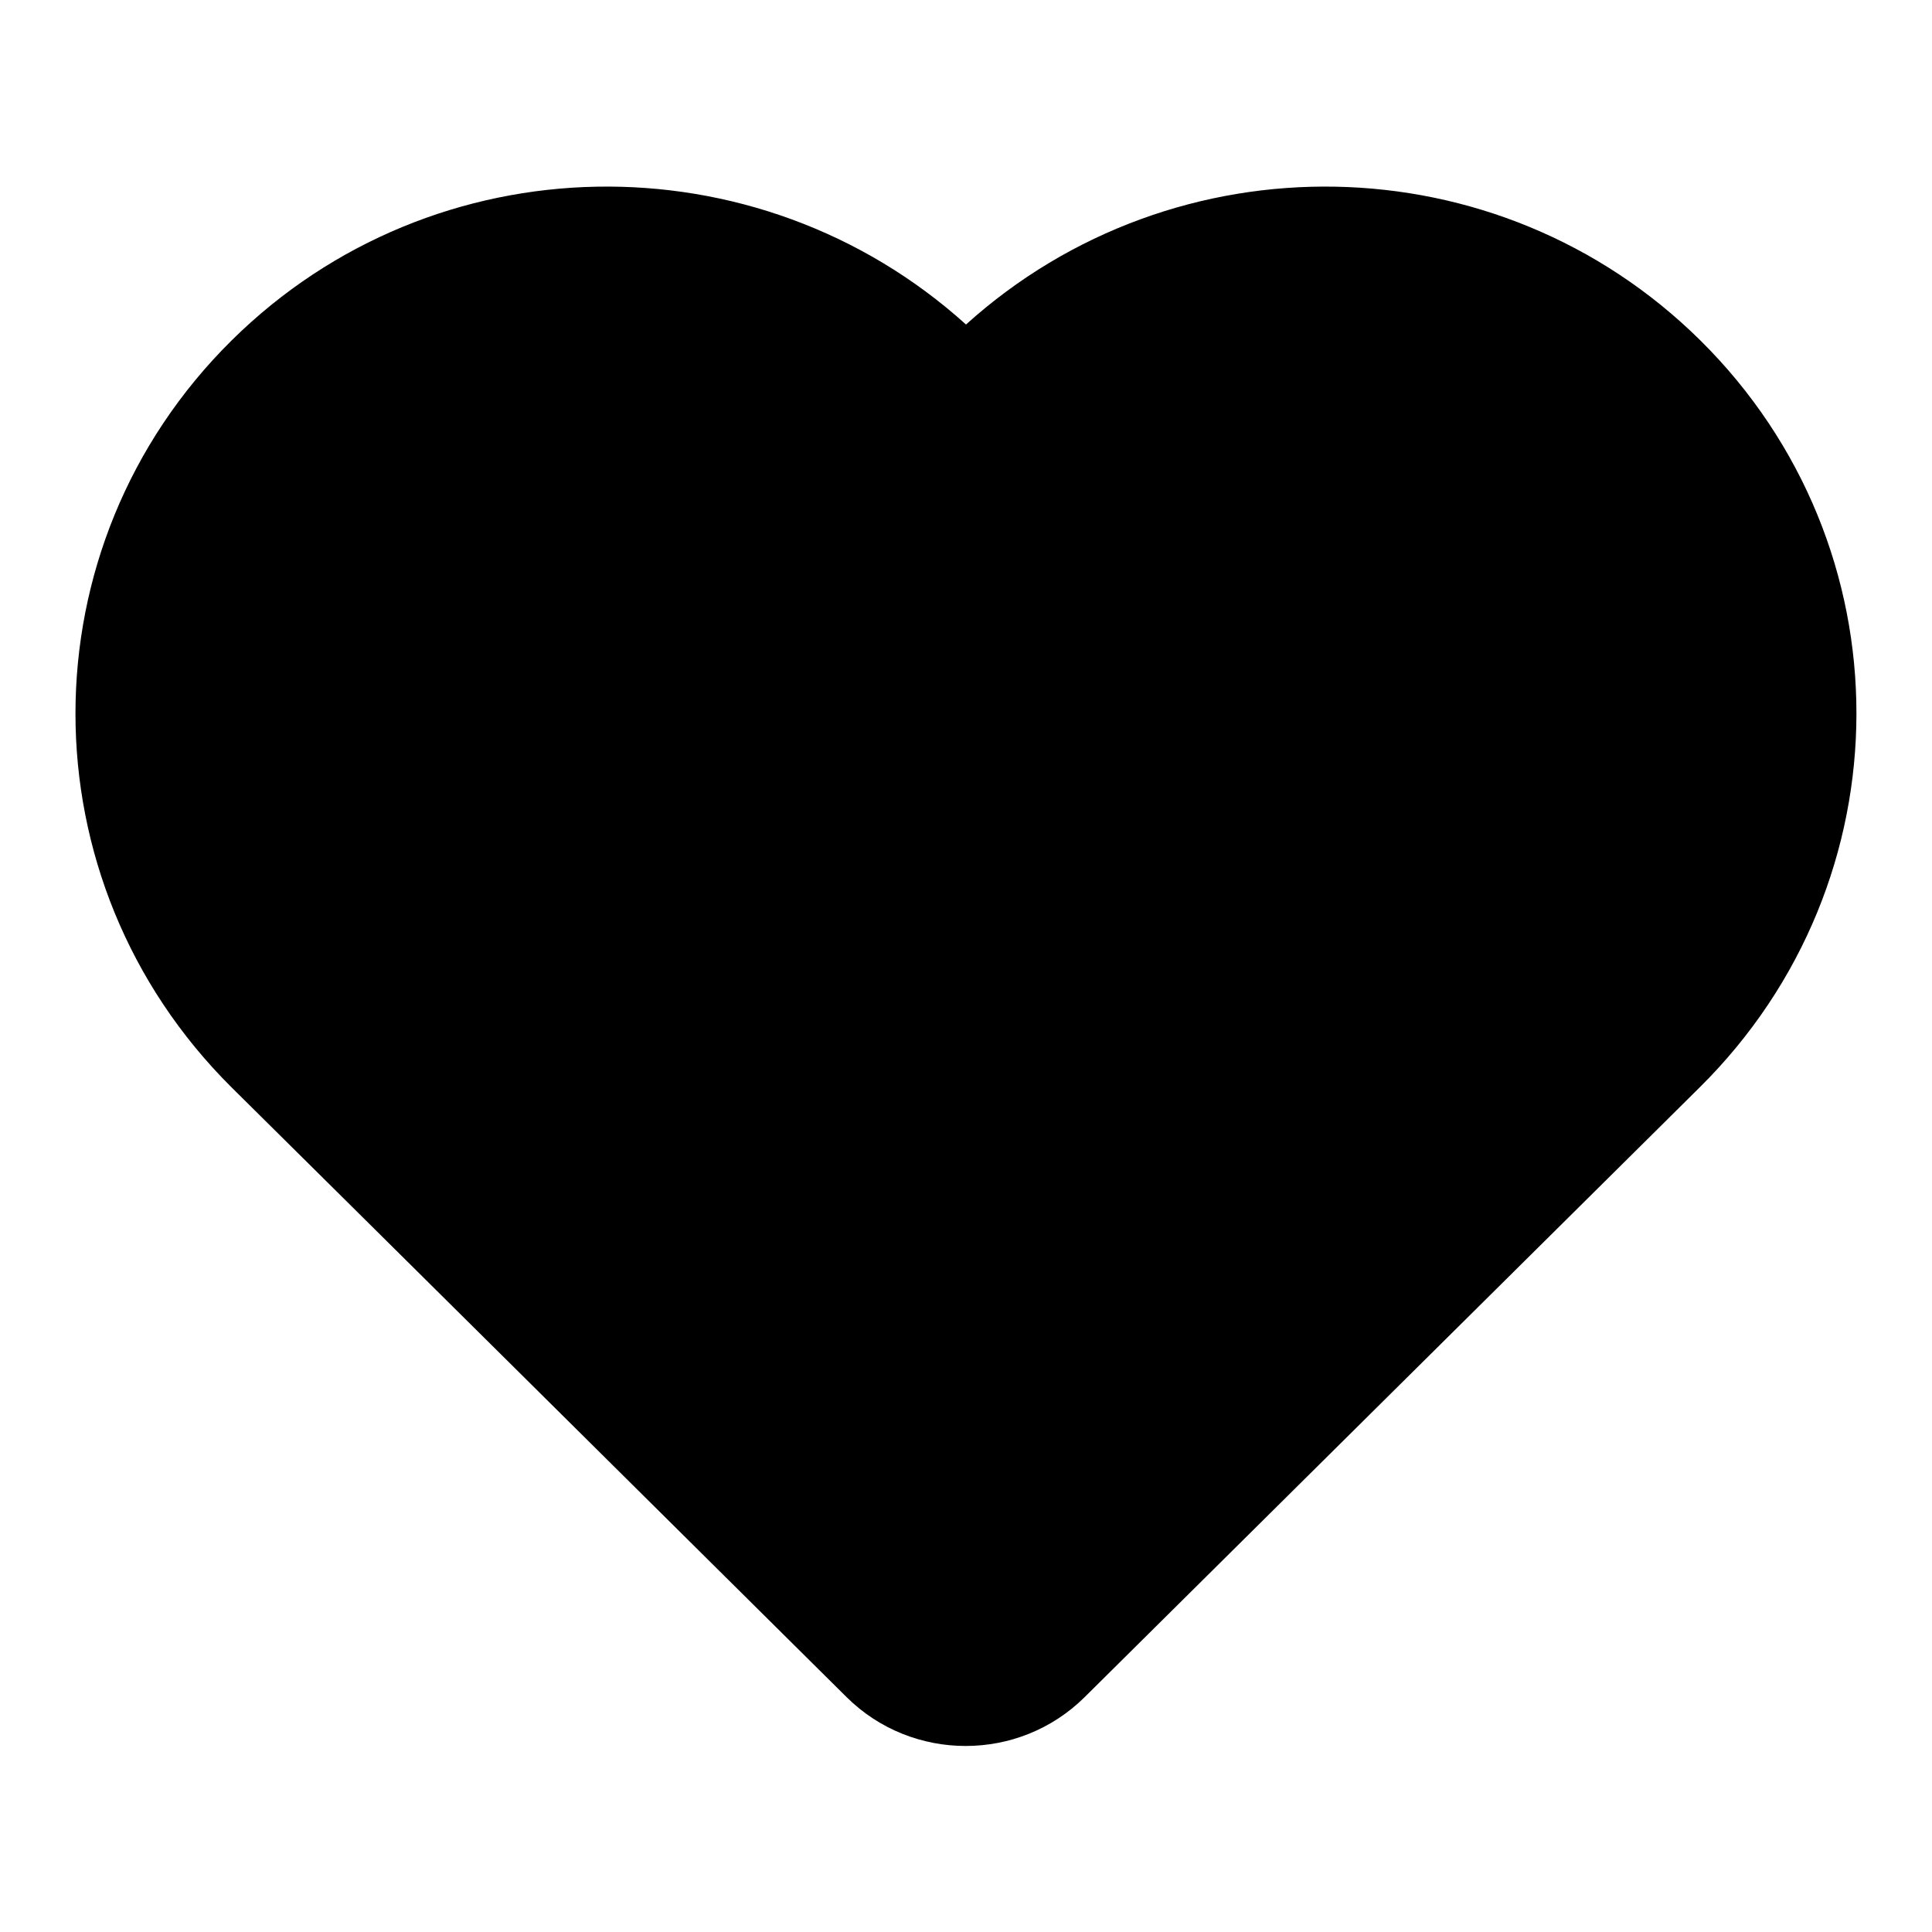
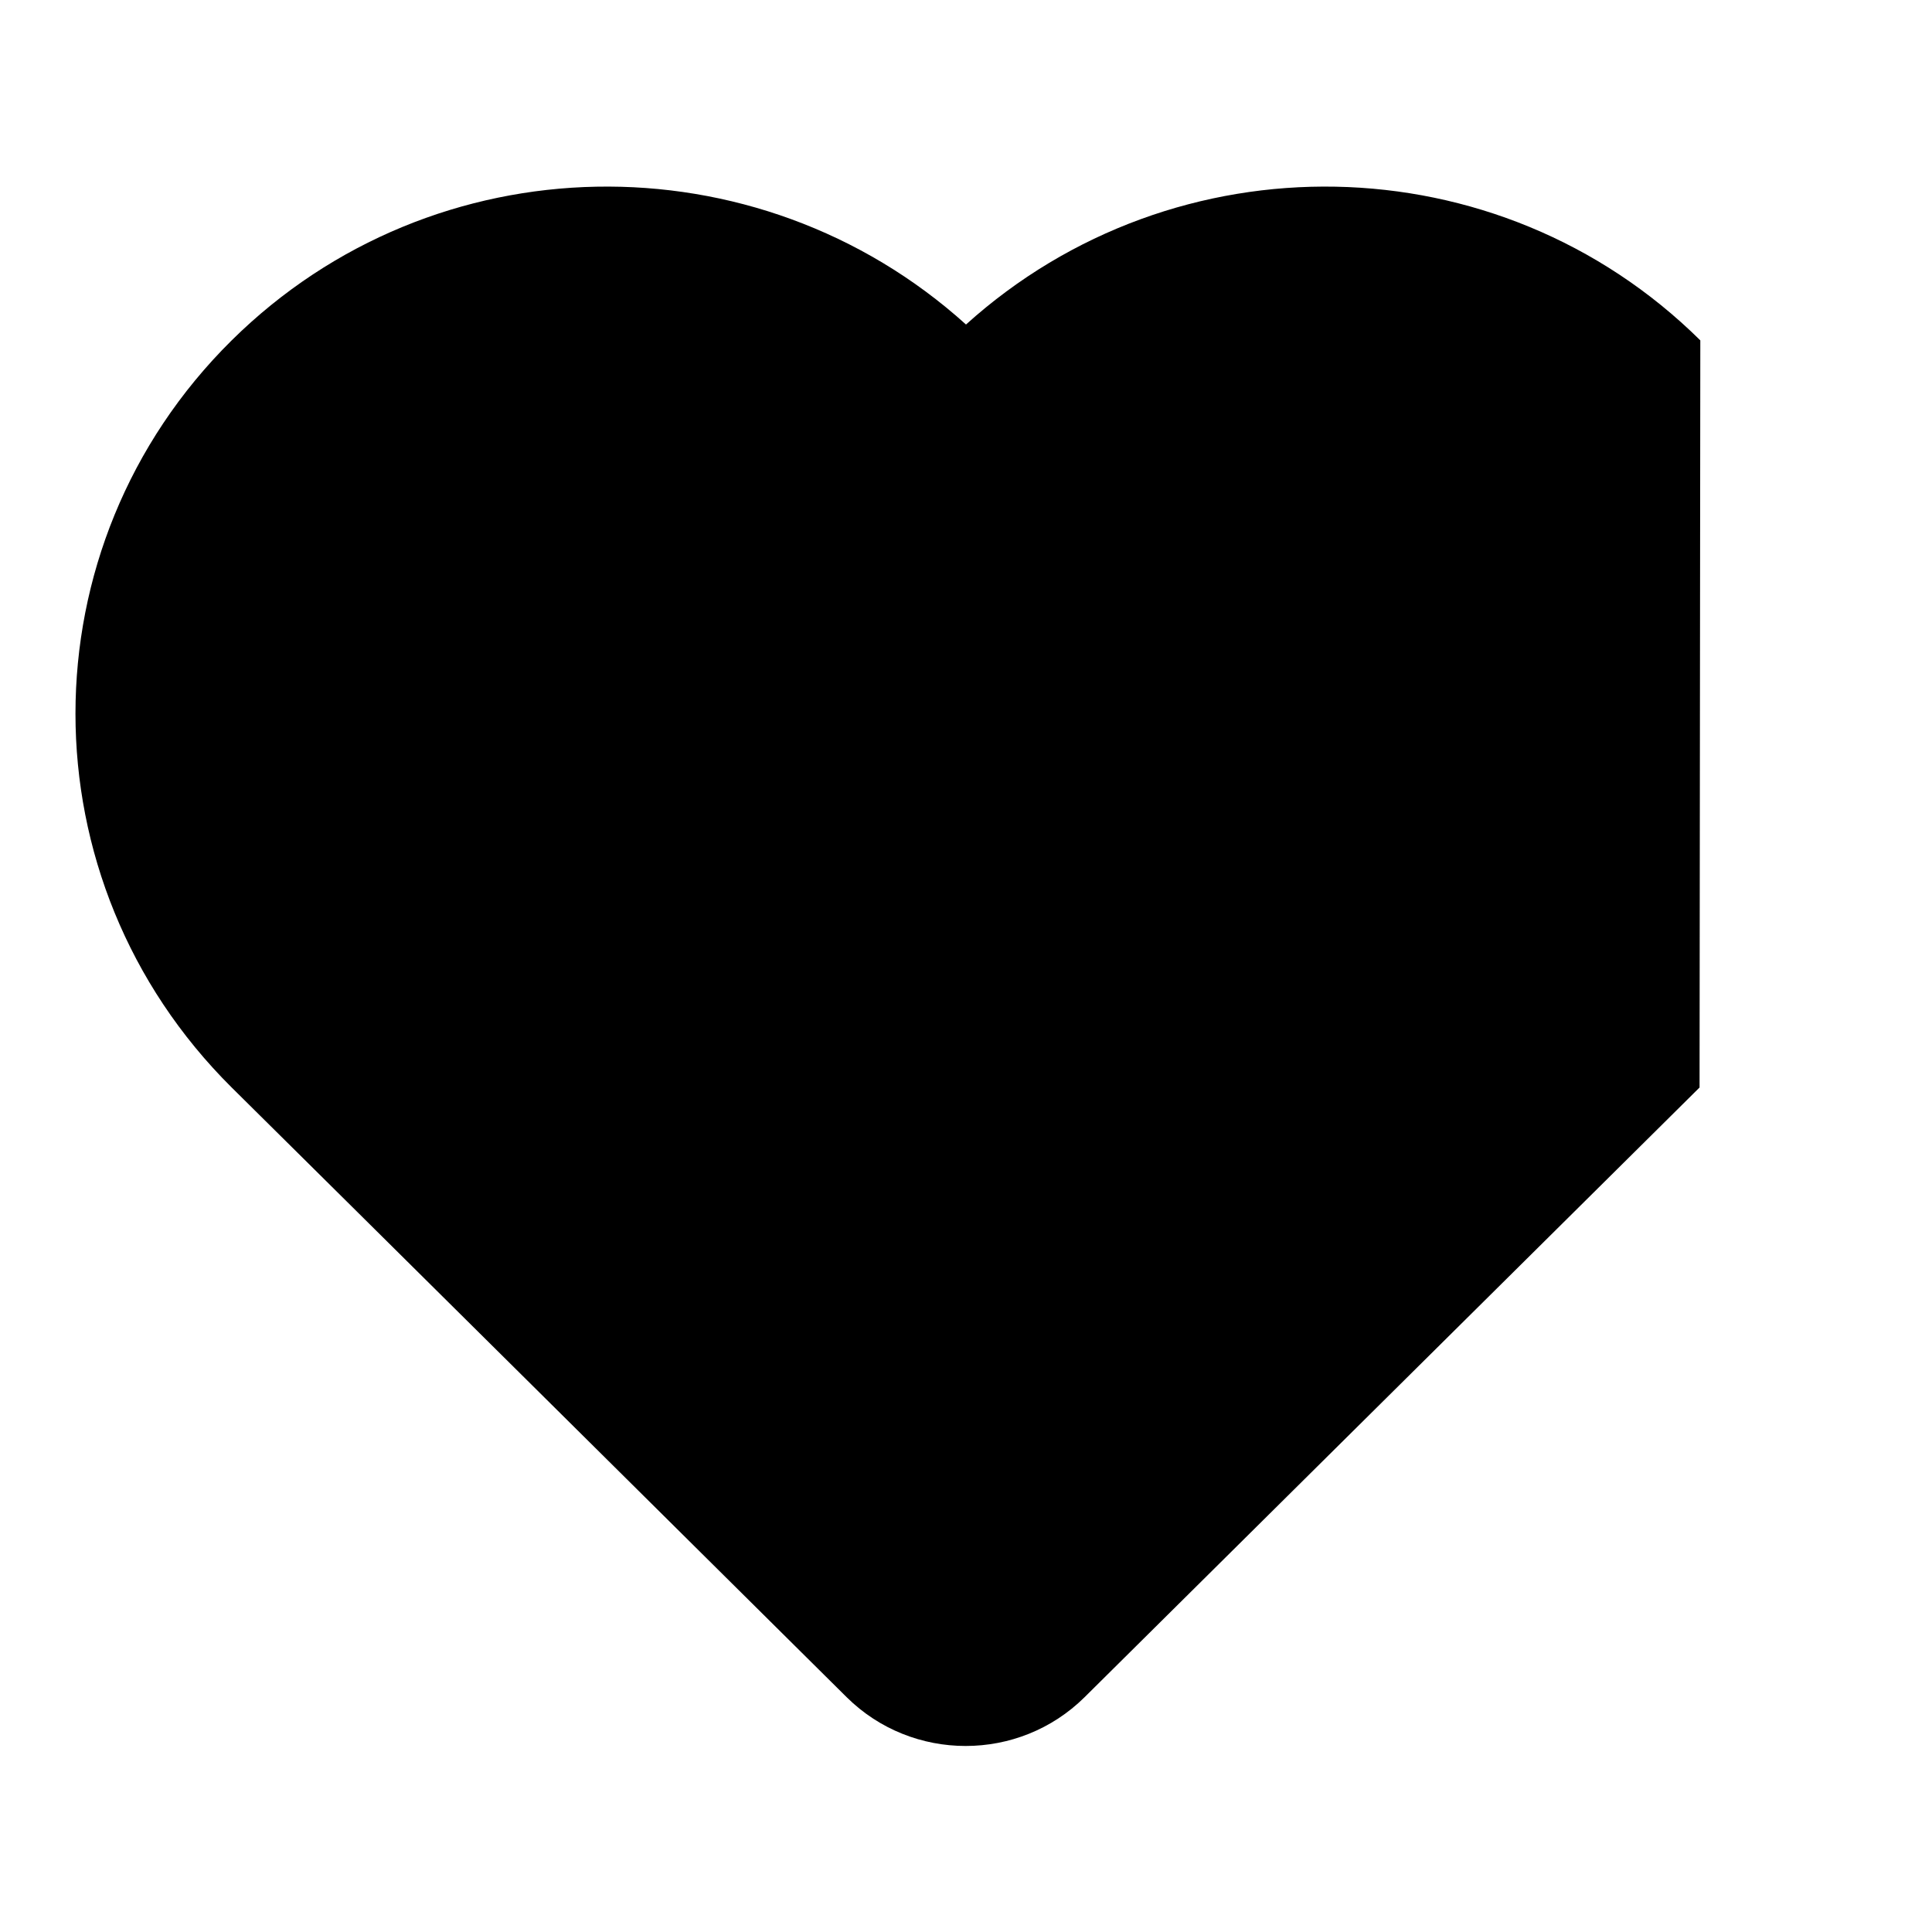
<svg xmlns="http://www.w3.org/2000/svg" version="1.1" x="0px" y="0px" viewBox="0 0 256 256" enable-background="new 0 0 256 256" xml:space="preserve">
  <g>
    <g>
-       <path fill="#000000" d="M225.3,45.1C198.5,18.6,155.7,18,128,43c-27.7-25-70.5-24.4-97.3,2.1c-27.6,27.3-27.6,71.6,0,99c7.9,7.8,81.5,80.8,81.5,80.8c8.7,8.6,22.8,8.6,31.5,0c0,0,80.6-79.9,81.5-80.8C252.9,116.7,252.9,72.4,225.3,45.1z" />
+       <path fill="#000000" d="M225.3,45.1C198.5,18.6,155.7,18,128,43c-27.7-25-70.5-24.4-97.3,2.1c-27.6,27.3-27.6,71.6,0,99c7.9,7.8,81.5,80.8,81.5,80.8c8.7,8.6,22.8,8.6,31.5,0c0,0,80.6-79.9,81.5-80.8z" />
    </g>
  </g>
</svg>